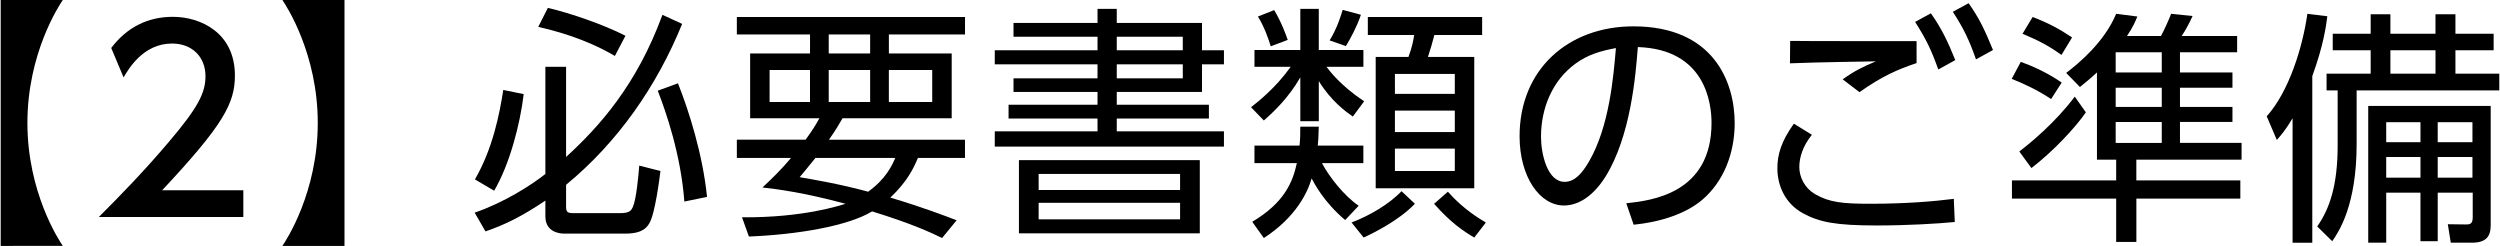
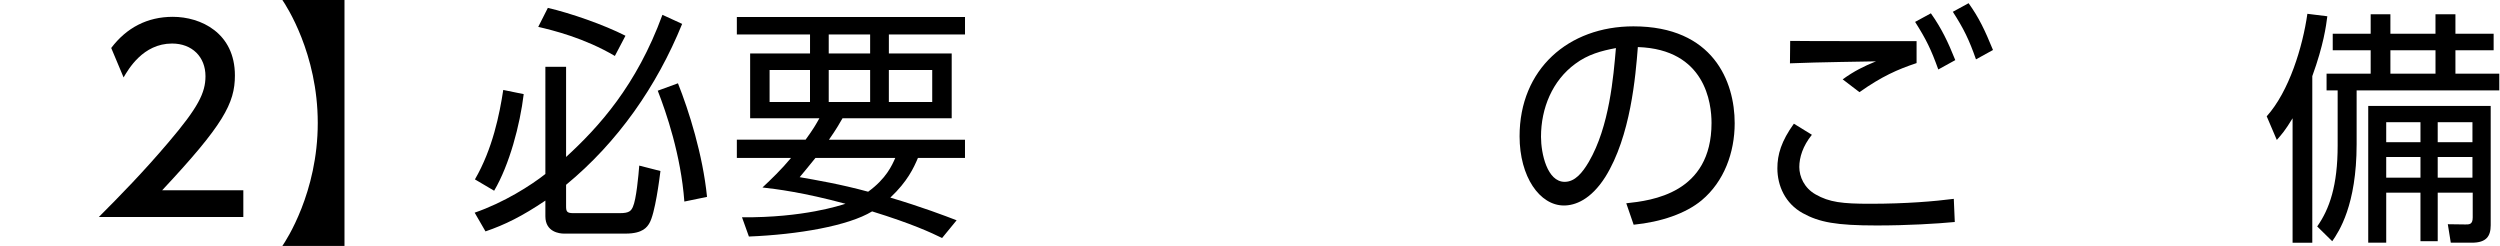
<svg xmlns="http://www.w3.org/2000/svg" version="1.1" id="レイヤー_1" x="0px" y="0px" width="244px" height="24px" viewBox="0 0 244 24" enable-background="new 0 0 244 24" xml:space="preserve">
  <g>
    <g>
      <g>
        <path d="M66.578,2.332C64.1,8.418,60.3,13.877,55.25,18.037v2.092c0,0.506,0.072,0.674,0.697,0.674h4.569     c0.914,0,1.082-0.24,1.25-0.602c0.337-0.721,0.553-3.102,0.625-4.039l2.069,0.529c-0.096,0.77-0.529,4.184-1.083,5.098     c-0.216,0.361-0.625,1.01-2.309,1.01h-6.035c-0.409,0-1.804-0.145-1.804-1.684v-1.537c-2.284,1.537-3.944,2.355-5.844,3.006     l-1.058-1.828c2.862-0.986,5.507-2.67,6.902-3.775V6.52h2.021v8.801c3.198-2.934,6.878-6.975,9.403-13.875L66.578,2.332z      M46.353,17.508c1.731-2.98,2.404-6.373,2.765-8.729l1.996,0.408c-0.361,3.006-1.395,6.902-2.886,9.428L46.353,17.508z      M60.011,5.461c-2.982-1.756-6.036-2.502-7.479-2.838L53.47,0.77c2.188,0.506,5.459,1.637,7.575,2.719L60.011,5.461z      M66.793,19.672c-0.336-4.545-1.78-8.729-2.597-10.82l1.972-0.723c1.058,2.646,2.429,6.977,2.838,11.086L66.793,19.672z" />
        <path d="M94.183,13.635v1.781h-4.593c-0.409,0.961-1.01,2.283-2.694,3.871c3.079,0.914,5.339,1.779,6.47,2.213l-1.418,1.73     c-1.083-0.529-2.935-1.396-6.83-2.598c-2.333,1.418-7.239,2.262-12.025,2.453l-0.673-1.877c6.036,0.049,9.62-1.178,10.101-1.32     c-4.088-1.107-6.782-1.443-8.104-1.59c0.89-0.84,1.804-1.705,2.789-2.885h-5.29v-1.779h6.709c0.77-1.059,1.011-1.49,1.348-2.092     h-6.759V5.217h5.845V3.365h-7.143V1.658h22.269v1.707h-7.431v1.852h6.132v6.326H82.23c-0.336,0.576-0.553,0.986-1.322,2.092     H94.183L94.183,13.635z M75.112,6.83v3.127h3.944V6.83H75.112z M79.586,15.416c-0.914,1.131-1.059,1.299-1.539,1.875     c1.635,0.289,3.943,0.674,6.685,1.42c1.756-1.273,2.333-2.574,2.646-3.295H79.586z M80.884,3.367v1.852h4.041V3.367H80.884z      M80.884,6.83v3.127h4.041V6.83H80.884z M86.752,6.83v3.127h4.233V6.83H86.752z" />
-         <path d="M107.12,2.236V0.867h1.876v1.369h8.32v2.67h2.141v1.371h-2.141v2.693h-8.32v1.25h8.993v1.348h-8.993v1.25h10.461v1.49     H97.09v-1.49h10.028v-1.25h-8.682v-1.348h8.682v-1.25h-8.2V7.648h8.2V6.277H97.09V4.906h10.028V3.584h-8.2V2.236H107.12z      M117.1,15.631v7.145H99.448v-7.145H117.1z M101.372,16.979v1.562h13.804v-1.562H101.372z M101.372,19.793v1.611h13.804v-1.611     H101.372z M115.44,3.584h-6.444v1.322h6.444V3.584z M115.44,6.277h-6.444v1.371h6.444V6.277z" />
-         <path d="M122.437,6.52V4.883h4.474V0.865h1.803v4.018h4.354V6.52h-3.606c0.287,0.383,1.418,1.875,3.679,3.365l-1.105,1.49     c-0.627-0.432-2.118-1.49-3.321-3.463v3.92h-1.804V7.553c-1.155,1.996-2.551,3.318-3.561,4.207l-1.25-1.297     c0.649-0.506,2.405-1.877,3.872-3.943H122.437L122.437,6.52z M131.287,21.477c-2.093-1.779-3.006-3.561-3.271-4.064     c-0.386,1.348-1.515,3.775-4.666,5.82l-1.13-1.588c3.125-1.854,3.943-3.85,4.354-5.723h-4.138v-1.709h4.401     c0.071-0.672,0.071-1.201,0.071-1.852h1.804c-0.023,1.01-0.049,1.395-0.097,1.852h4.449v1.709h-4.04     c0.695,1.322,2.164,3.197,3.583,4.16L131.287,21.477z M124.023,4.521c-0.191-0.674-0.648-1.947-1.251-2.908l1.587-0.627     c0.746,1.25,1.155,2.43,1.323,2.91L124.023,4.521z M129.771,3.945c0.77-1.25,1.131-2.525,1.273-2.982l1.78,0.48     c-0.385,1.154-1.01,2.309-1.467,3.055L129.771,3.945z M131.912,21.715c1.779-0.672,3.68-1.803,4.881-3.053l1.301,1.227     c-1.516,1.588-3.944,2.812-5.004,3.295L131.912,21.715z M144.657,3.416h-4.665c-0.265,1.01-0.265,1.01-0.625,2.141h4.521v12.818     h-9.62V5.555h3.198c0.361-0.938,0.506-1.756,0.554-2.141H133.5V1.658h11.157V3.416z M141.988,7.215h-5.844v1.947h5.844V7.215z      M141.988,10.797h-5.844v2.094h5.844V10.797z M141.988,14.504h-5.844v2.188h5.844V14.504z M141.314,18.711     c1.516,1.732,3.15,2.67,3.704,3.006l-1.13,1.469c-1.059-0.625-2.285-1.443-3.92-3.295L141.314,18.711z" />
        <path d="M158.724,19.84c2.477-0.264,8.321-0.961,8.321-7.84c0-1.898-0.578-7.189-7.191-7.406     c-0.217,2.789-0.697,8.705-3.174,12.674c-1.42,2.236-2.959,2.789-4.04,2.789c-2.356,0-4.329-2.789-4.329-6.758     c0-6.541,4.762-10.727,11.111-10.727c7.791,0,9.883,5.389,9.883,9.453c0,2.859-1.034,5.697-3.223,7.525     c-1.562,1.299-3.969,2.117-6.638,2.383L158.724,19.84z M153.746,6.229c-2.236,1.637-3.344,4.33-3.344,7.119     c0,1.637,0.602,4.4,2.309,4.4c1.012,0,1.732-0.891,2.357-1.949c2.021-3.463,2.405-8.344,2.646-11.107     C156.295,4.955,154.973,5.314,153.746,6.229z" />
      </g>
      <g>
        <path d="M176.839,13.154c-0.889,1.105-1.226,2.213-1.226,3.15s0.48,2.045,1.587,2.67c1.346,0.77,2.621,0.914,5.315,0.914     c3.559,0,6.299-0.24,8.176-0.48l0.096,2.26c-1.755,0.168-4.641,0.338-7.623,0.338c-3.943,0-5.604-0.312-7.214-1.201     c-1.708-0.939-2.478-2.672-2.478-4.379c0-1.348,0.383-2.645,1.611-4.354L176.839,13.154z M187.061,6.156     c-1.875,0.625-3.392,1.299-5.58,2.838l-1.635-1.25c1.131-0.818,2.067-1.273,3.246-1.756c-0.914,0.025-5.555,0.072-8.393,0.193     l0.023-2.189c0.77,0.025,10.726,0.025,12.336,0.025v2.139H187.061z M188.455,1.299c1.034,1.467,1.66,2.766,2.381,4.568     l-1.658,0.914c-0.699-1.947-1.18-2.934-2.263-4.643L188.455,1.299z M192.135,0.312c1.01,1.418,1.562,2.572,2.381,4.568     l-1.66,0.914c-0.674-1.924-1.203-3.006-2.26-4.643L192.135,0.312z" />
-         <path d="M200.189,9.668c-1.371-0.914-2.717-1.516-3.848-1.973l0.889-1.658c1.06,0.385,2.479,0.986,3.992,2.02L200.189,9.668z      M210.914,3.512c0.289-0.529,0.771-1.588,0.986-2.164l2.094,0.215c-0.312,0.697-0.676,1.371-1.061,1.949h5.412V5.1h-5.58V7.07     h5.123v1.49h-5.123v1.877h5.123v1.467h-5.123v2.043h6.012v1.637h-10.27v2.021h10.15v1.777H208.51v4.232h-1.972v-4.232h-10.173     v-1.777h10.173v-2.021h-1.875V7.07c-0.673,0.625-1.155,1.01-1.66,1.42l-1.346-1.371c1.321-1.01,3.728-3.029,4.881-5.771     l2.069,0.264c-0.217,0.506-0.361,0.914-1.012,1.9H210.914z M203.58,10.965c-0.986,1.445-3.199,3.824-5.314,5.438l-1.179-1.613     c0.986-0.768,3.438-2.74,5.411-5.359L203.58,10.965z M201.2,5.363c-1.25-0.889-2.142-1.371-3.802-2.068l0.986-1.635     c1.516,0.576,2.598,1.152,3.85,1.996L201.2,5.363z M210.988,5.1h-4.498V7.07h4.498V5.1z M210.988,8.561h-4.498v1.877h4.498V8.561     z M210.988,11.904h-4.498v2.043h4.498V11.904z" />
        <path d="M225.68,23.688h-1.924V11.543c-0.746,1.229-1.059,1.564-1.539,2.117l-0.986-2.309c2.188-2.43,3.512-6.781,3.969-10.004     l1.947,0.24c-0.119,0.938-0.359,2.789-1.467,5.844V23.688z M233.303,1.395v1.9h4.4v-1.9h1.947v1.9h3.729v1.609h-3.729v2.285     h4.281v1.637h-13.924v5.242c0,5.963-1.73,8.537-2.381,9.475l-1.467-1.441c1.203-1.709,1.996-3.992,1.996-7.891V8.826h-1.082     V7.189h4.305V4.904h-3.703V3.295h3.703v-1.9H233.303z M243.092,21.98c0,1.084-0.434,1.707-1.828,1.707h-2.068l-0.289-1.803     l1.709,0.023c0.359,0,0.721,0.023,0.721-0.674v-2.428h-3.416v4.736h-1.684v-4.736h-3.342v4.881h-1.756V10.342h11.953V21.98z      M236.238,11.928h-3.344v1.949h3.344V11.928z M236.238,15.32h-3.344v2.02h3.344V15.32z M237.705,4.904h-4.402v2.287h4.402V4.904z      M241.311,11.928h-3.391v1.949h3.391V11.928z M241.311,15.32h-3.391v2.02h3.391V15.32z" />
      </g>
    </g>
    <g>
-       <path d="M0.068,24V0h6.061C5.766,0.532,2.675,5.215,2.675,12s3.091,11.47,3.454,11.999L0.068,24L0.068,24z" />
      <path d="M23.749,18.568v2.608H9.648c2.1-2.101,4.321-4.371,6.784-7.27c2.921-3.427,3.623-4.853,3.623-6.469    c0-1.885-1.304-3.188-3.261-3.188c-2.85,0-4.274,2.534-4.732,3.307l-1.207-2.873c1.496-1.98,3.525-3.041,6.012-3.041    c2.728,0,6.06,1.567,6.06,5.722c0,2.729-1.134,4.829-7.098,11.203H23.749z" />
      <path d="M33.622,0v24H27.56c0.363-0.53,3.453-5.214,3.453-11.999S27.922,0.532,27.56,0H33.622z" />
    </g>
  </g>
</svg>